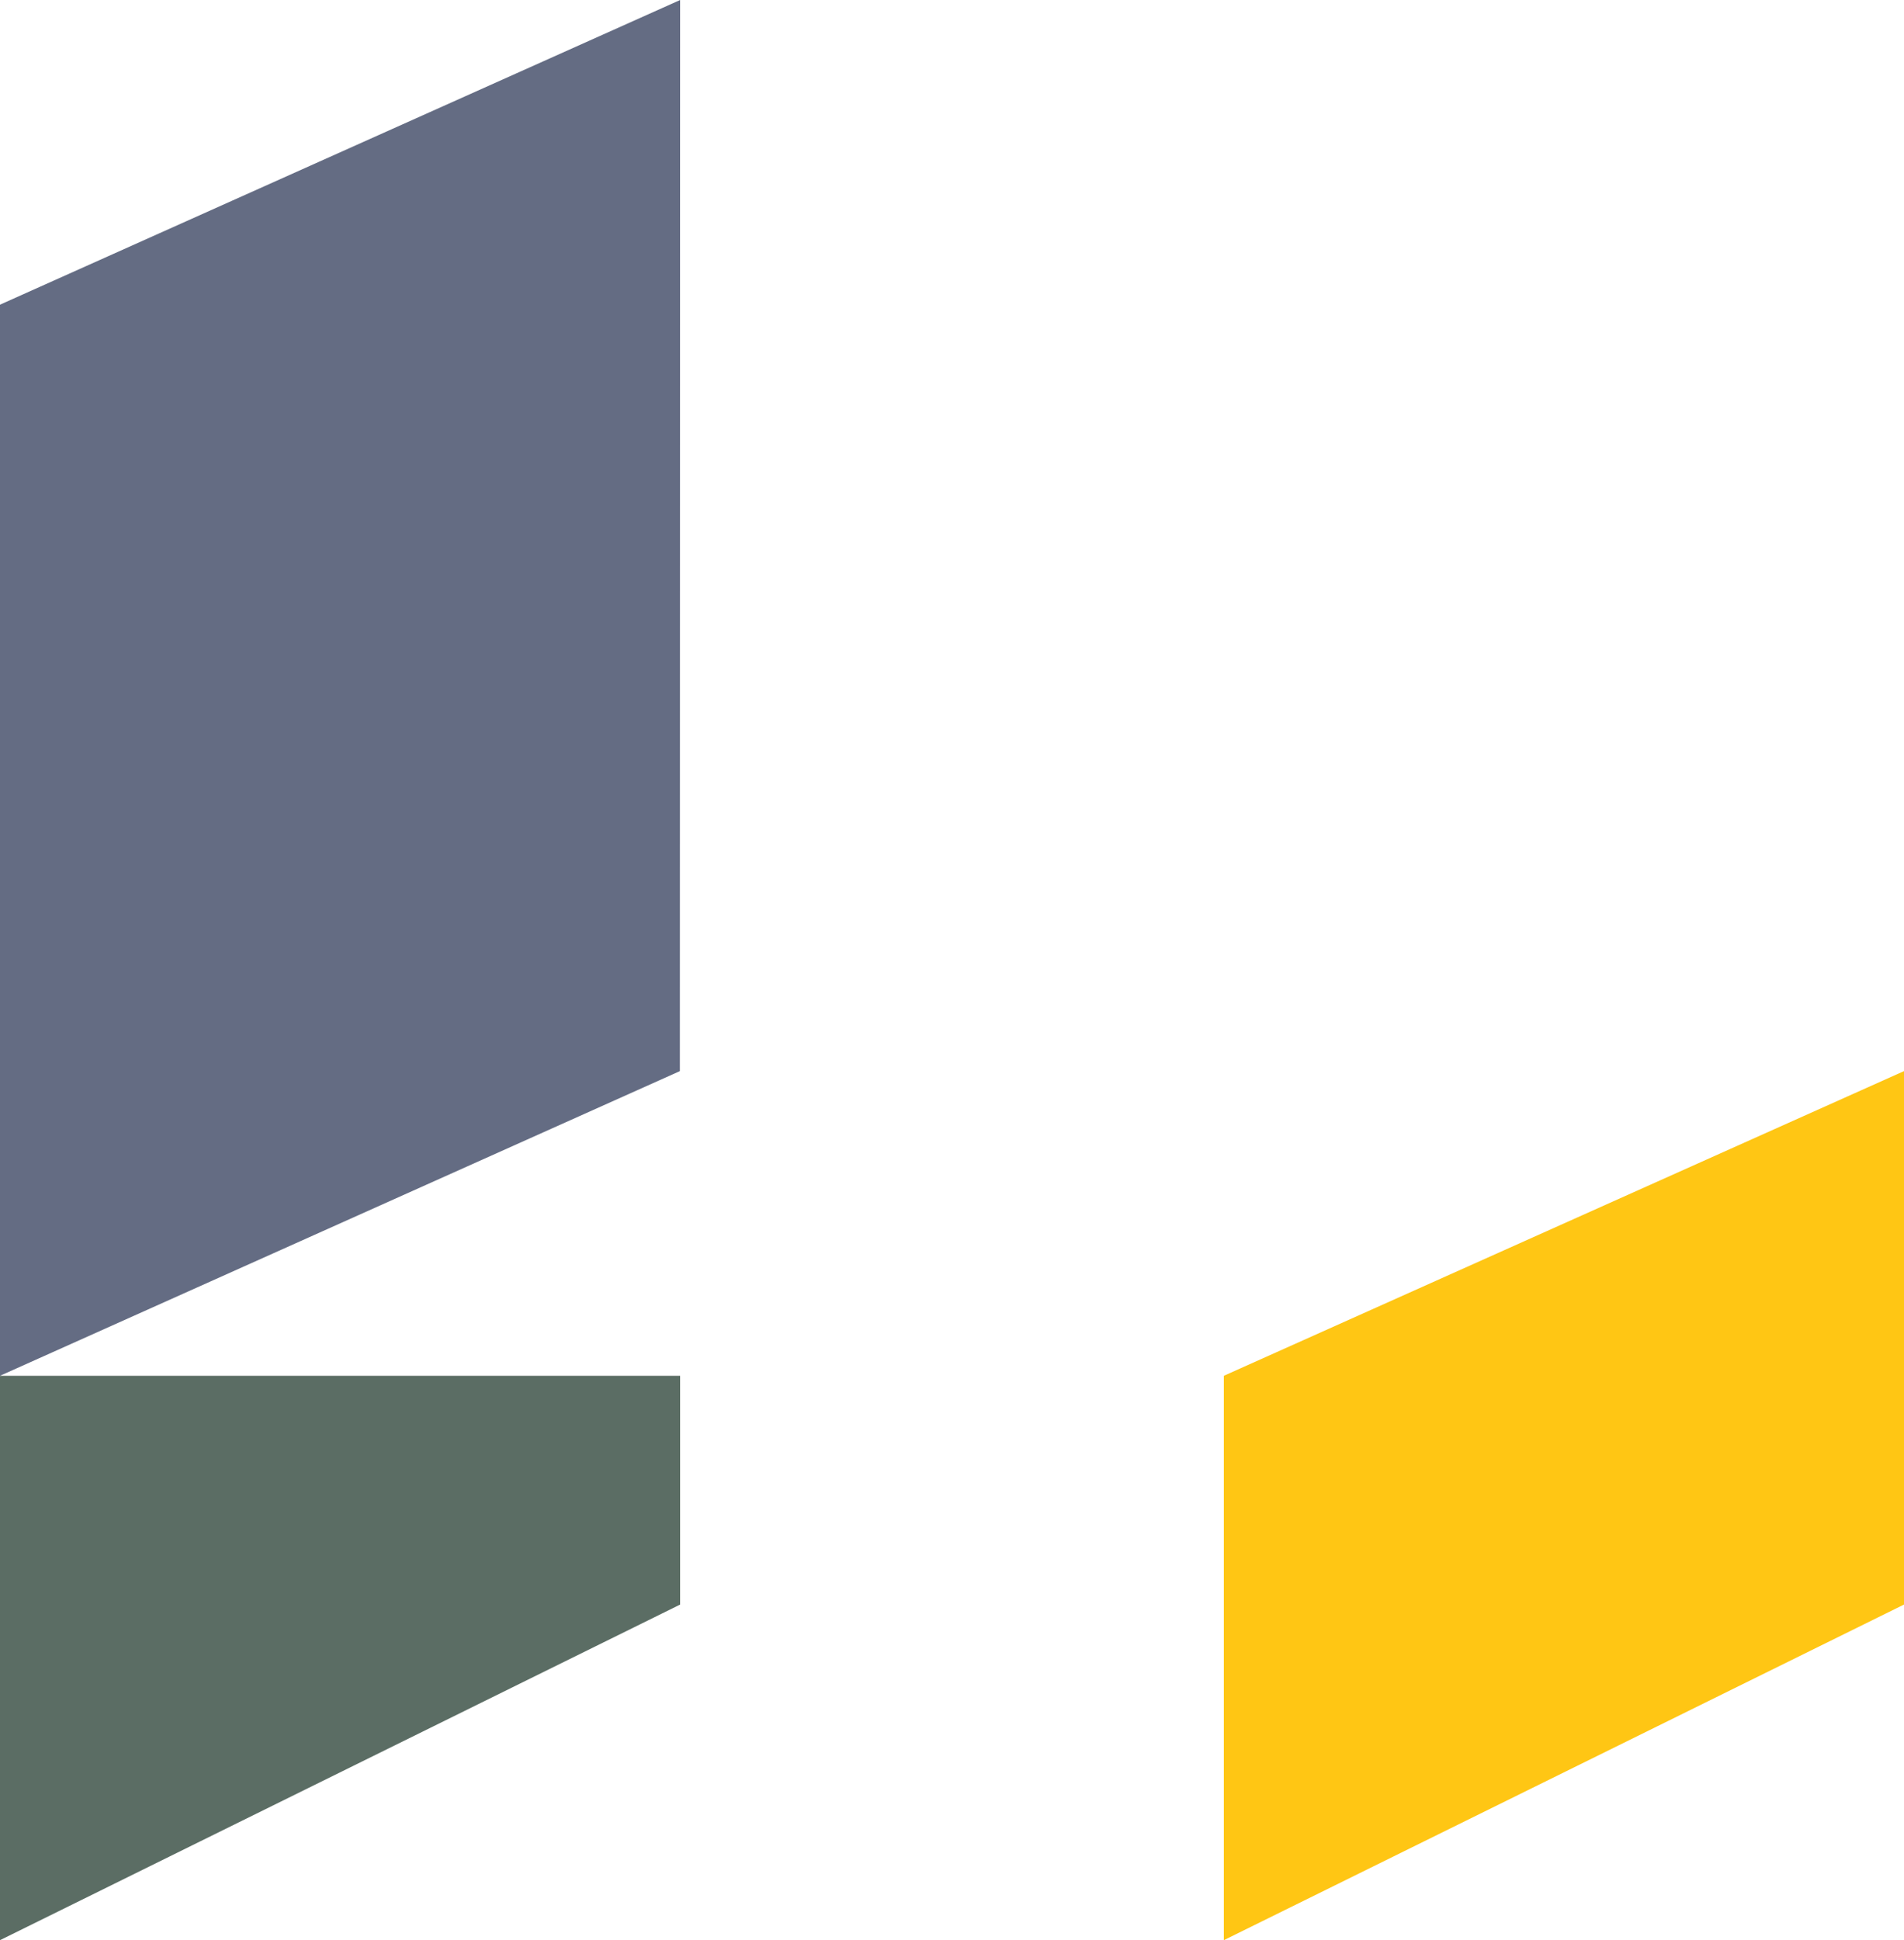
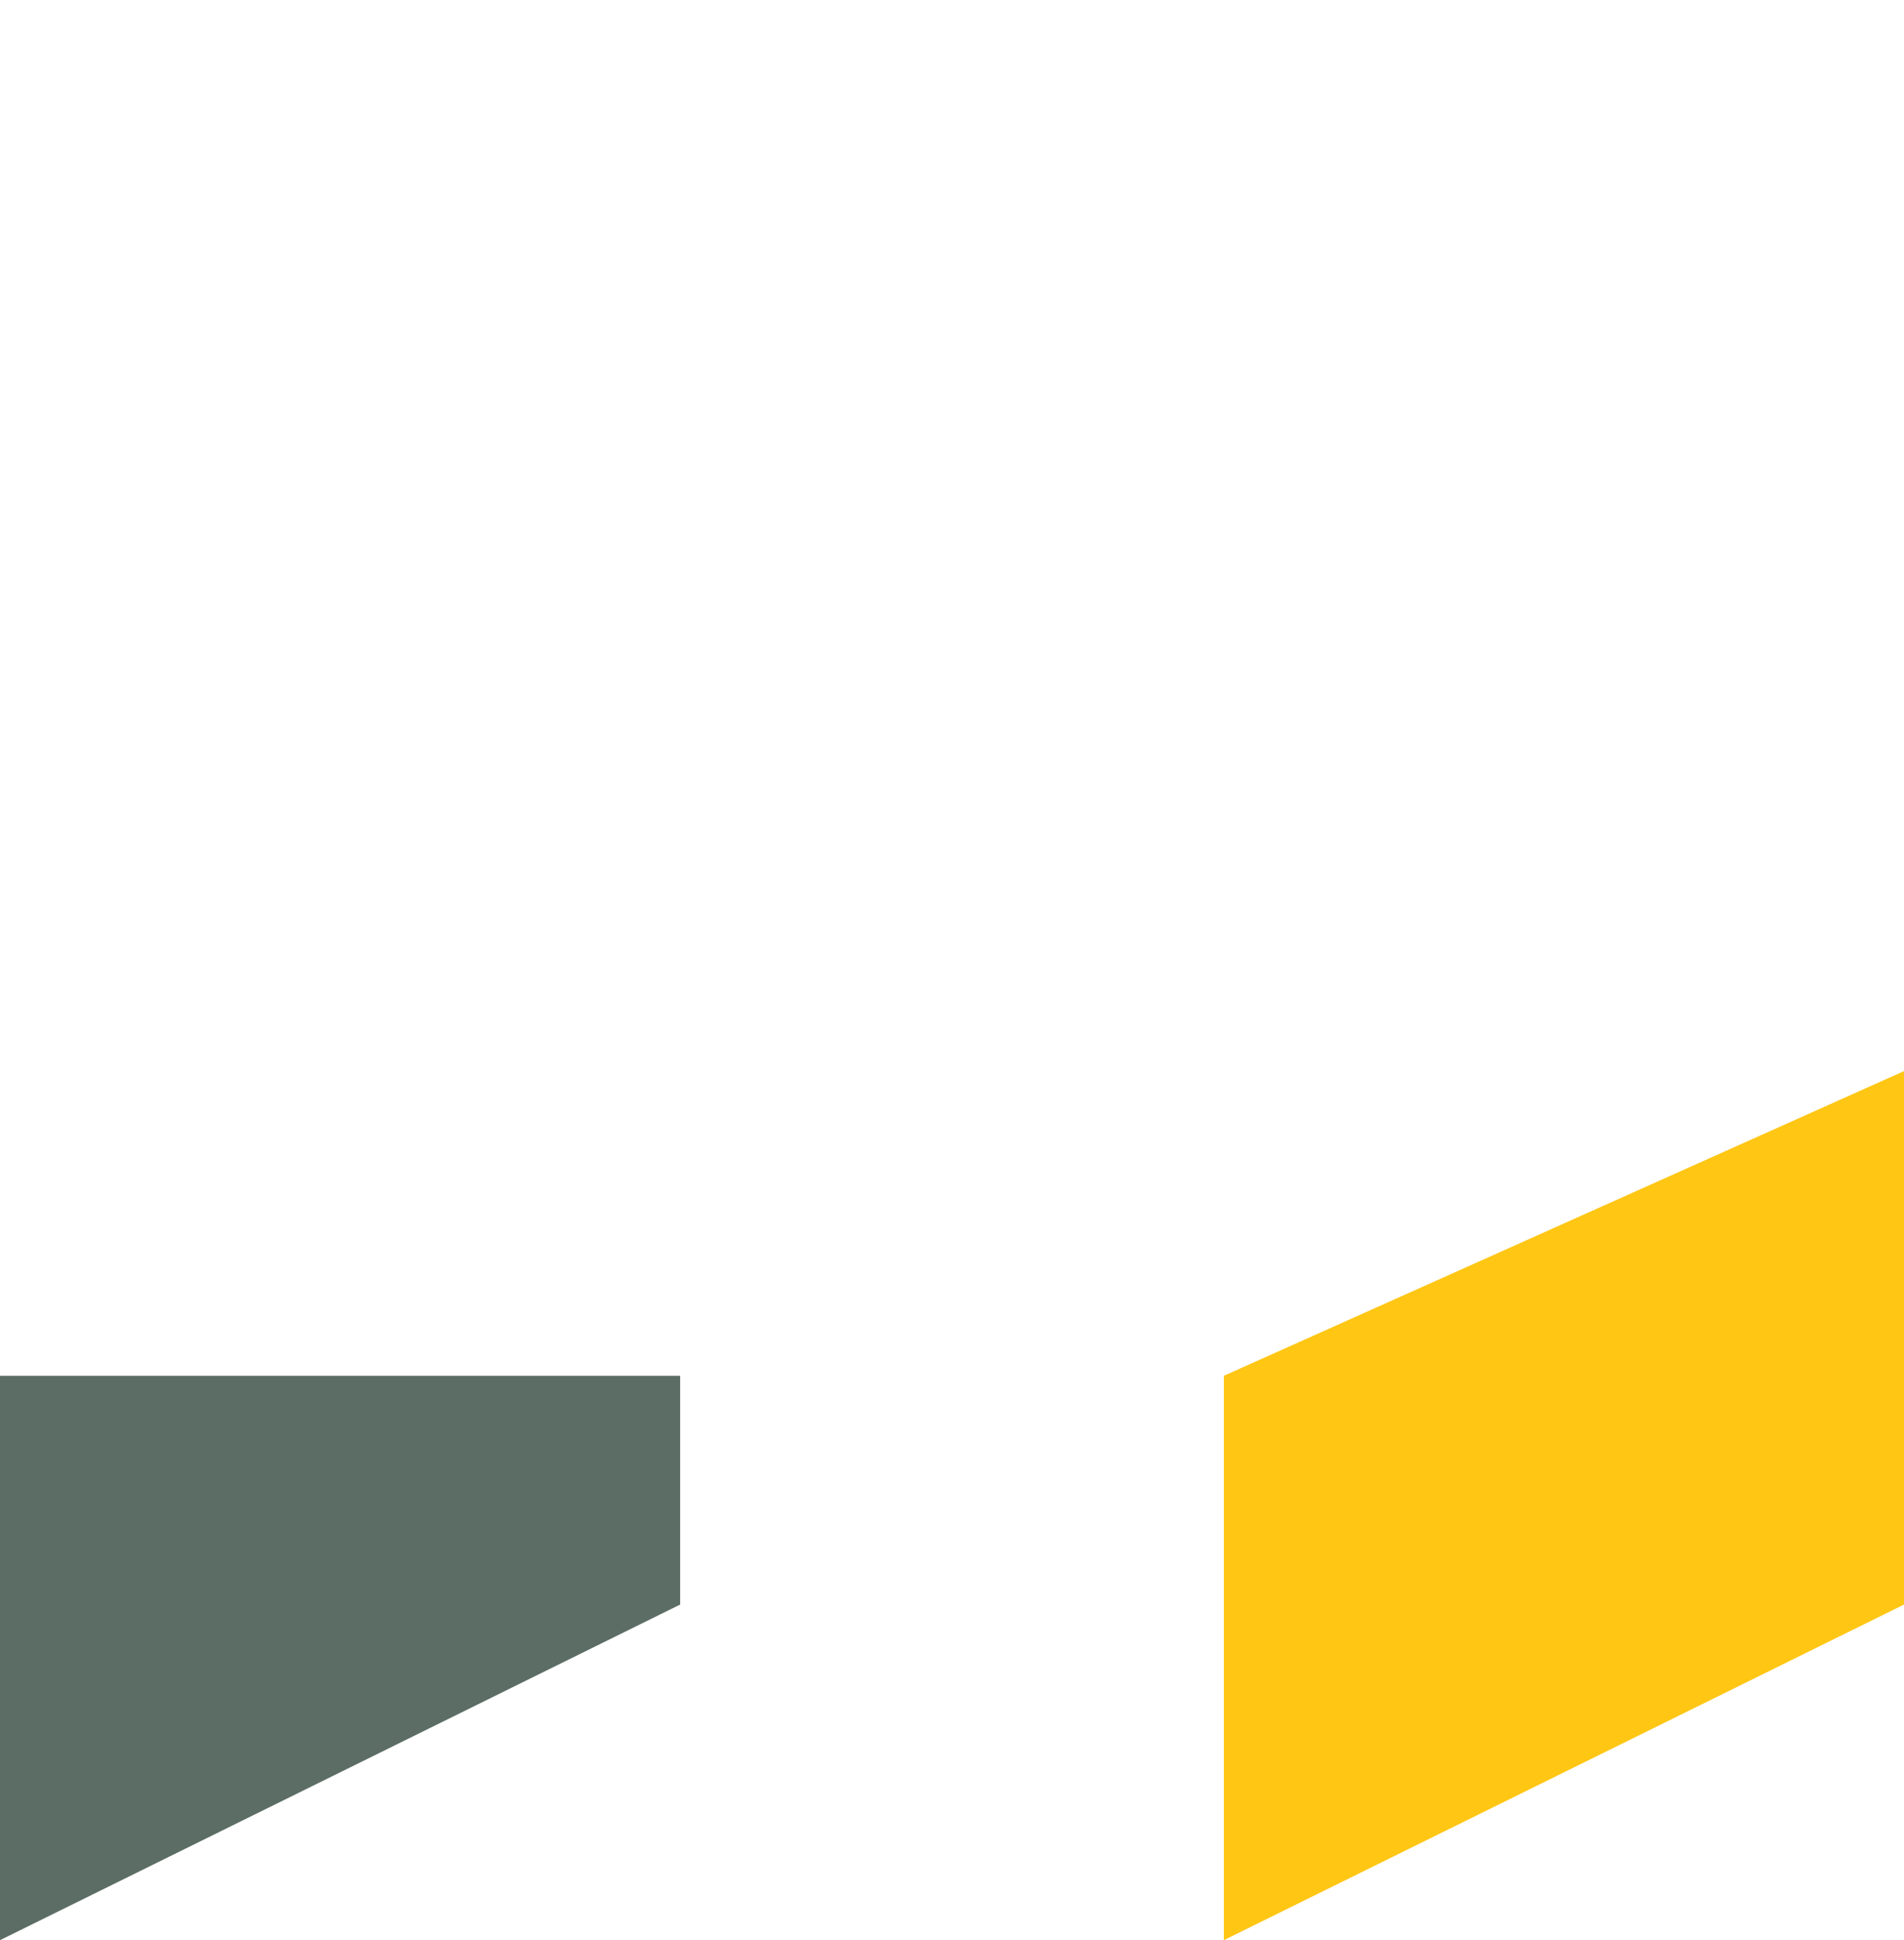
<svg xmlns="http://www.w3.org/2000/svg" version="1.1" id="Layer_1" x="0px" y="0px" viewBox="0 0 720 733.6" style="enable-background:new 0 0 720 733.6;" xml:space="preserve">
  <style type="text/css">
	.st0{fill:#646C83;}
	.st1{fill:#5B6D64;}
	.st2{fill:#FFC614;}
</style>
  <g>
-     <polygon class="st0" points="0,115.2 0,520.2 257.1,405 257.2,0  " />
    <polygon class="st1" points="0,520.2 0,733.6 257.2,606.7 257.2,520.2  " />
    <polygon class="st2" points="462.8,520.2 462.8,733.6 720,606.7 720,405  " />
  </g>
</svg>